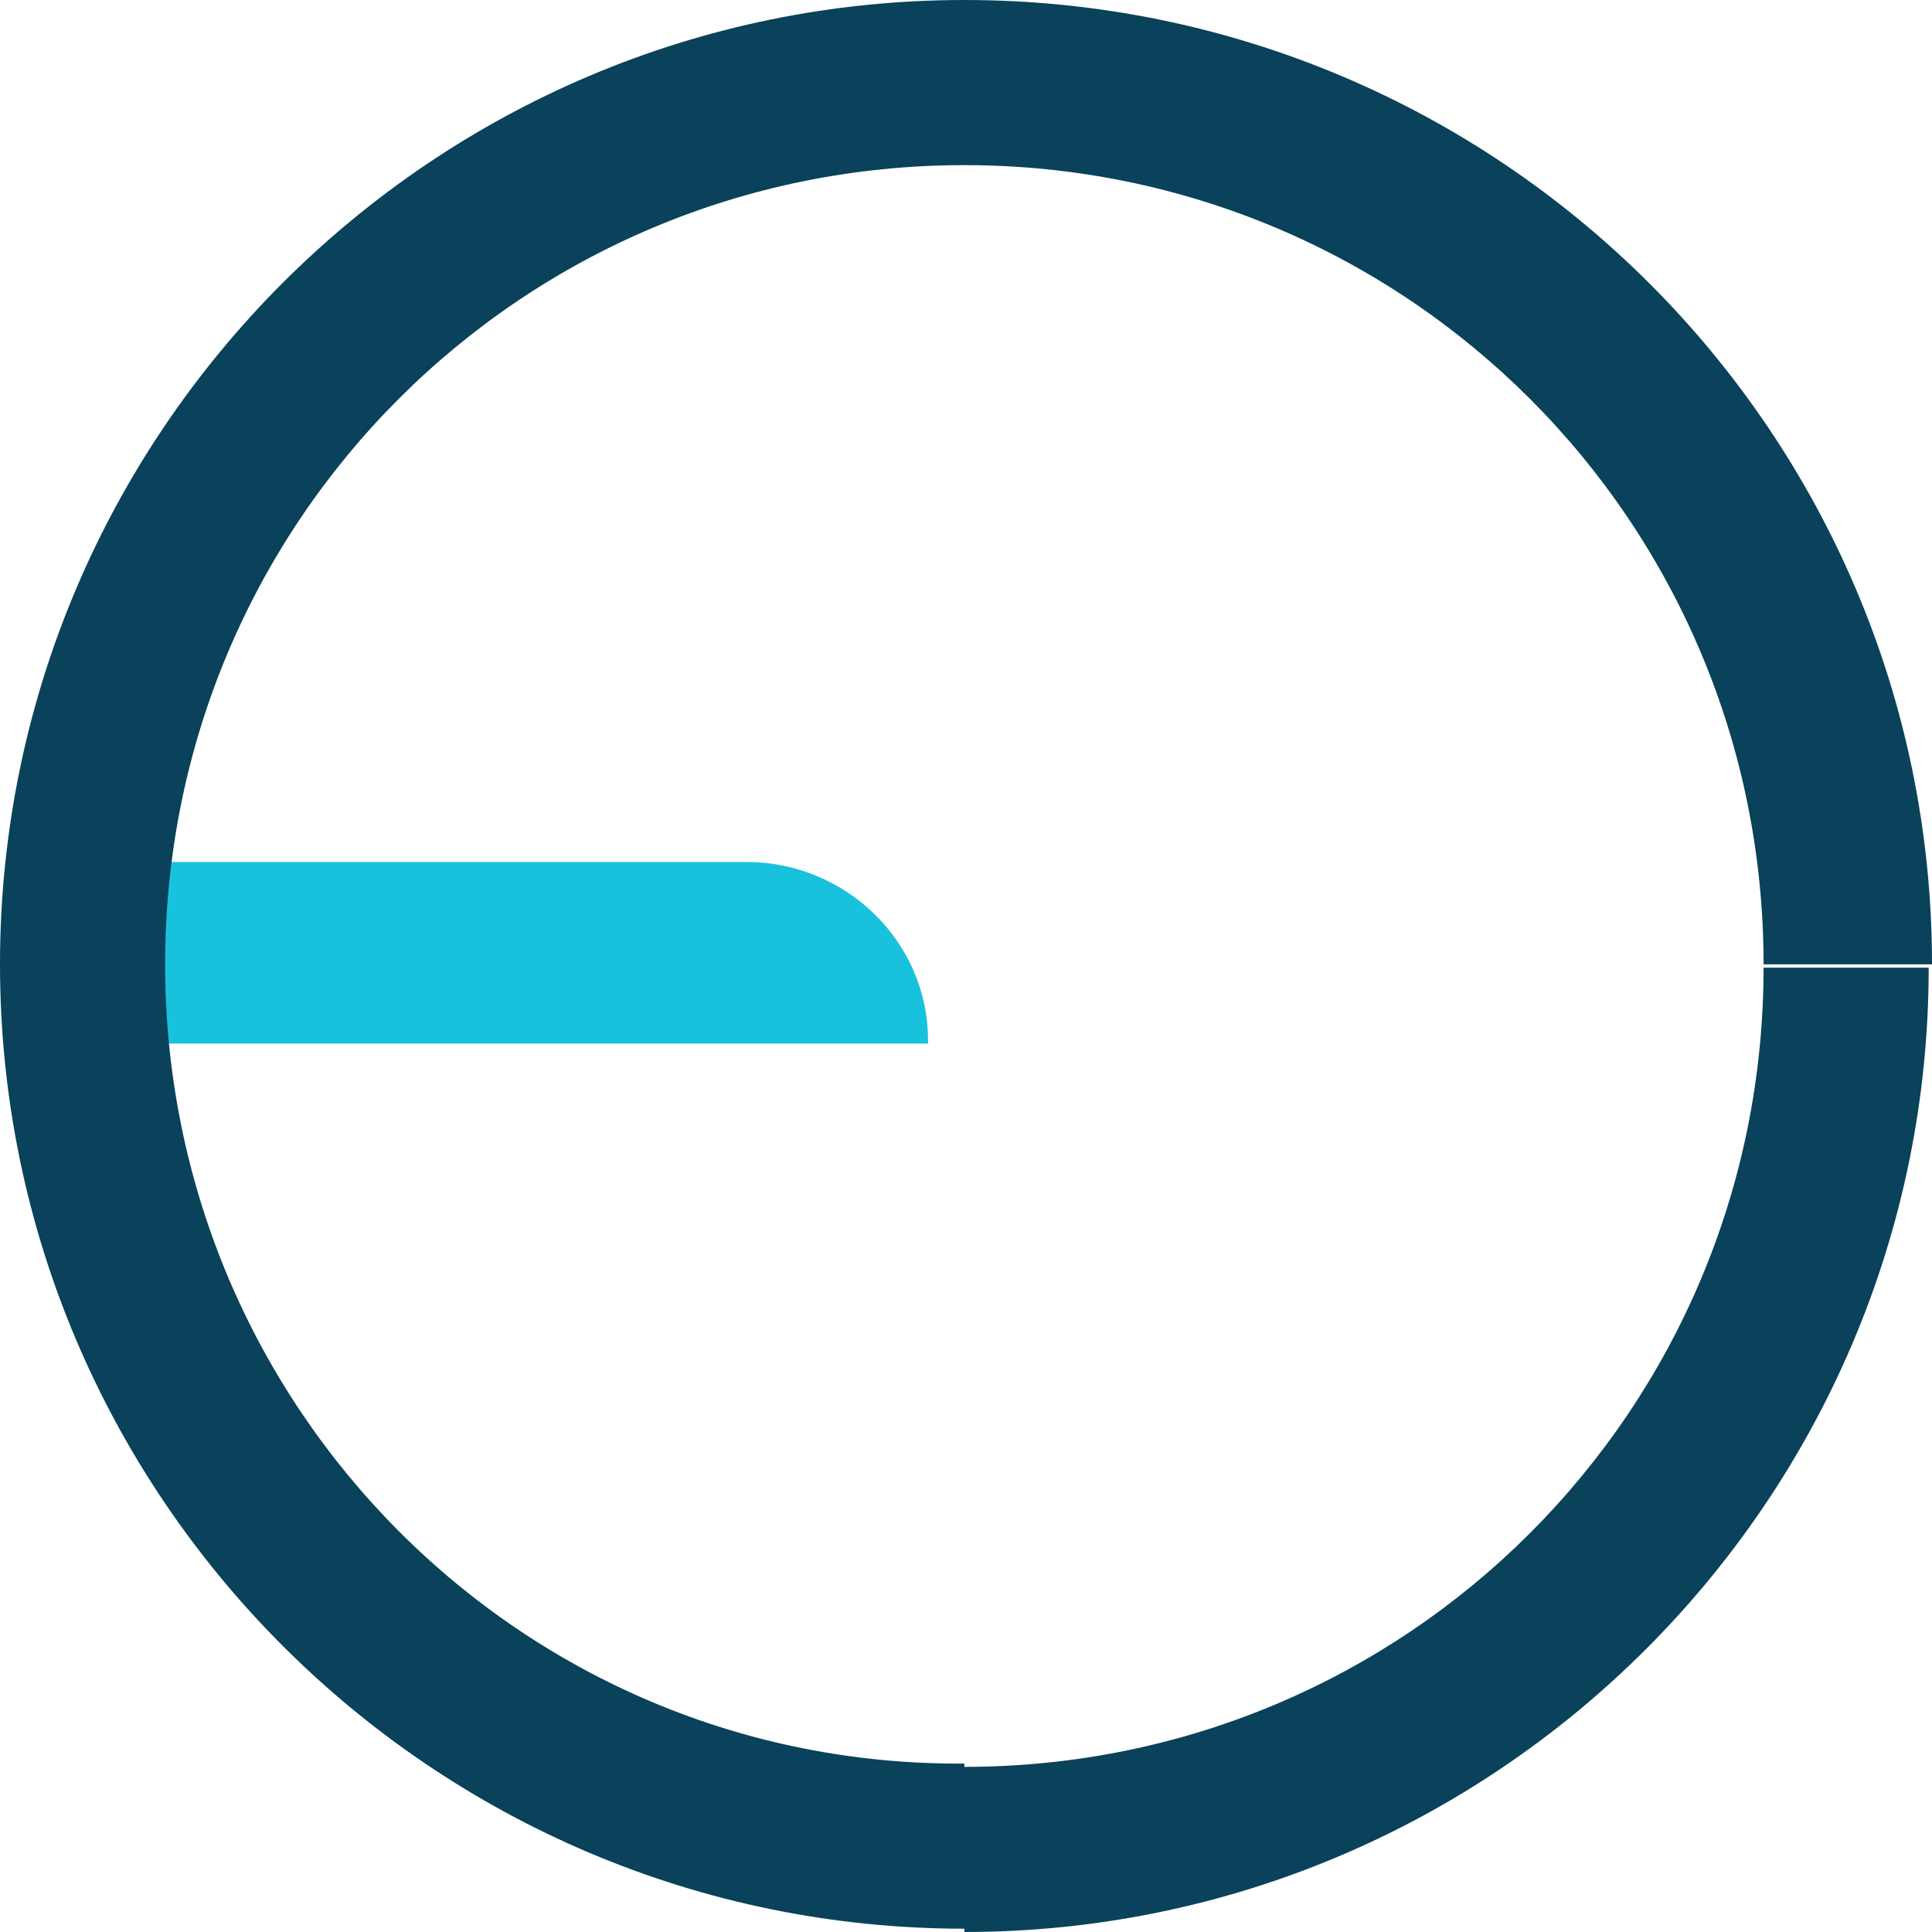
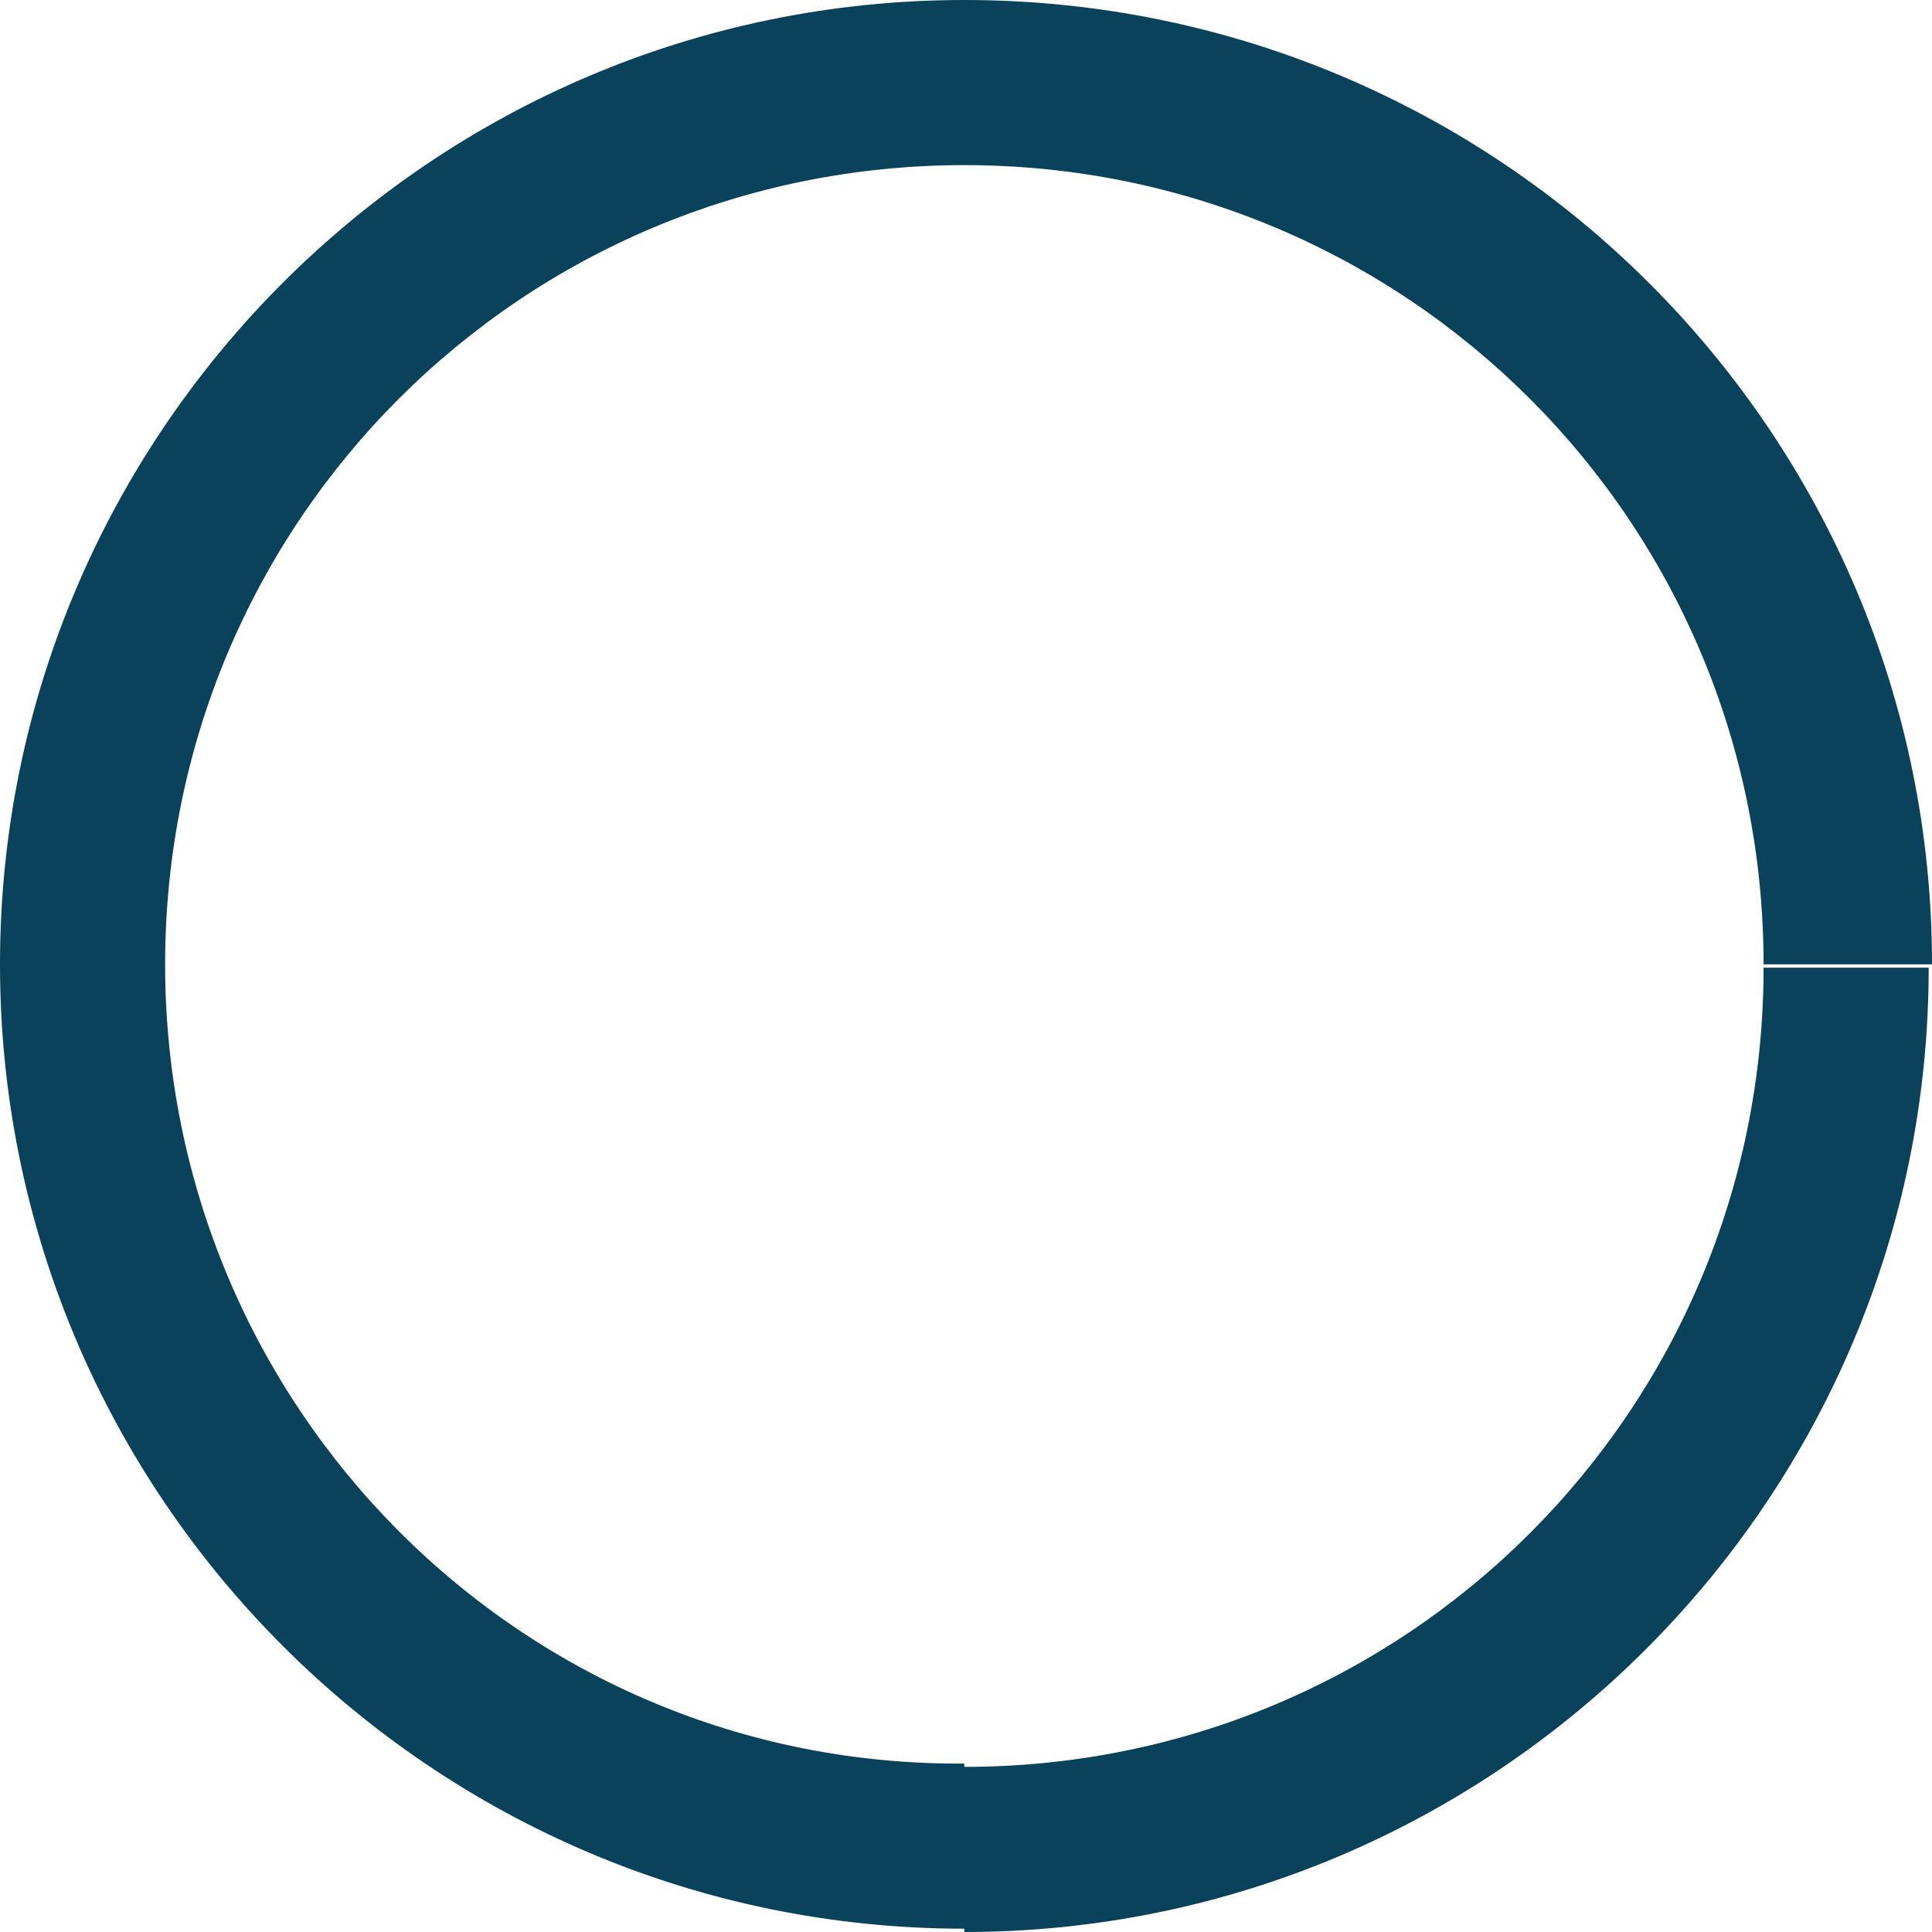
<svg xmlns="http://www.w3.org/2000/svg" version="1.1" id="Слой_1" x="0px" y="0px" viewBox="0 0 58.5 58.5" enable-background="new 0 0 58.5 58.5" xml:space="preserve">
-   <path fill-rule="evenodd" clip-rule="evenodd" fill="#18C2DC" d="M28.1,31.6v-0.1c0-3-2.5-5.4-5.5-5.4H3.9v5.5H28.1z" />
  <path fill="#09425A" d="M58.5,29.2C58.5,13.1,45.4,0,29.2,0v5c13.4,0,24.2,10.8,24.2,24.2H58.5z M29.2,58.5  c16.1,0,29.2-13.1,29.2-29.2h-5c0,13.4-10.8,24.2-24.2,24.2V58.5z M0,29.2c0,16.1,13.1,29.2,29.2,29.2v-5C15.8,53.5,5,42.6,5,29.2H0  z M29.2,0C13.1,0,0,13.1,0,29.2h5C5,15.8,15.8,5,29.2,5V0z" />
</svg>